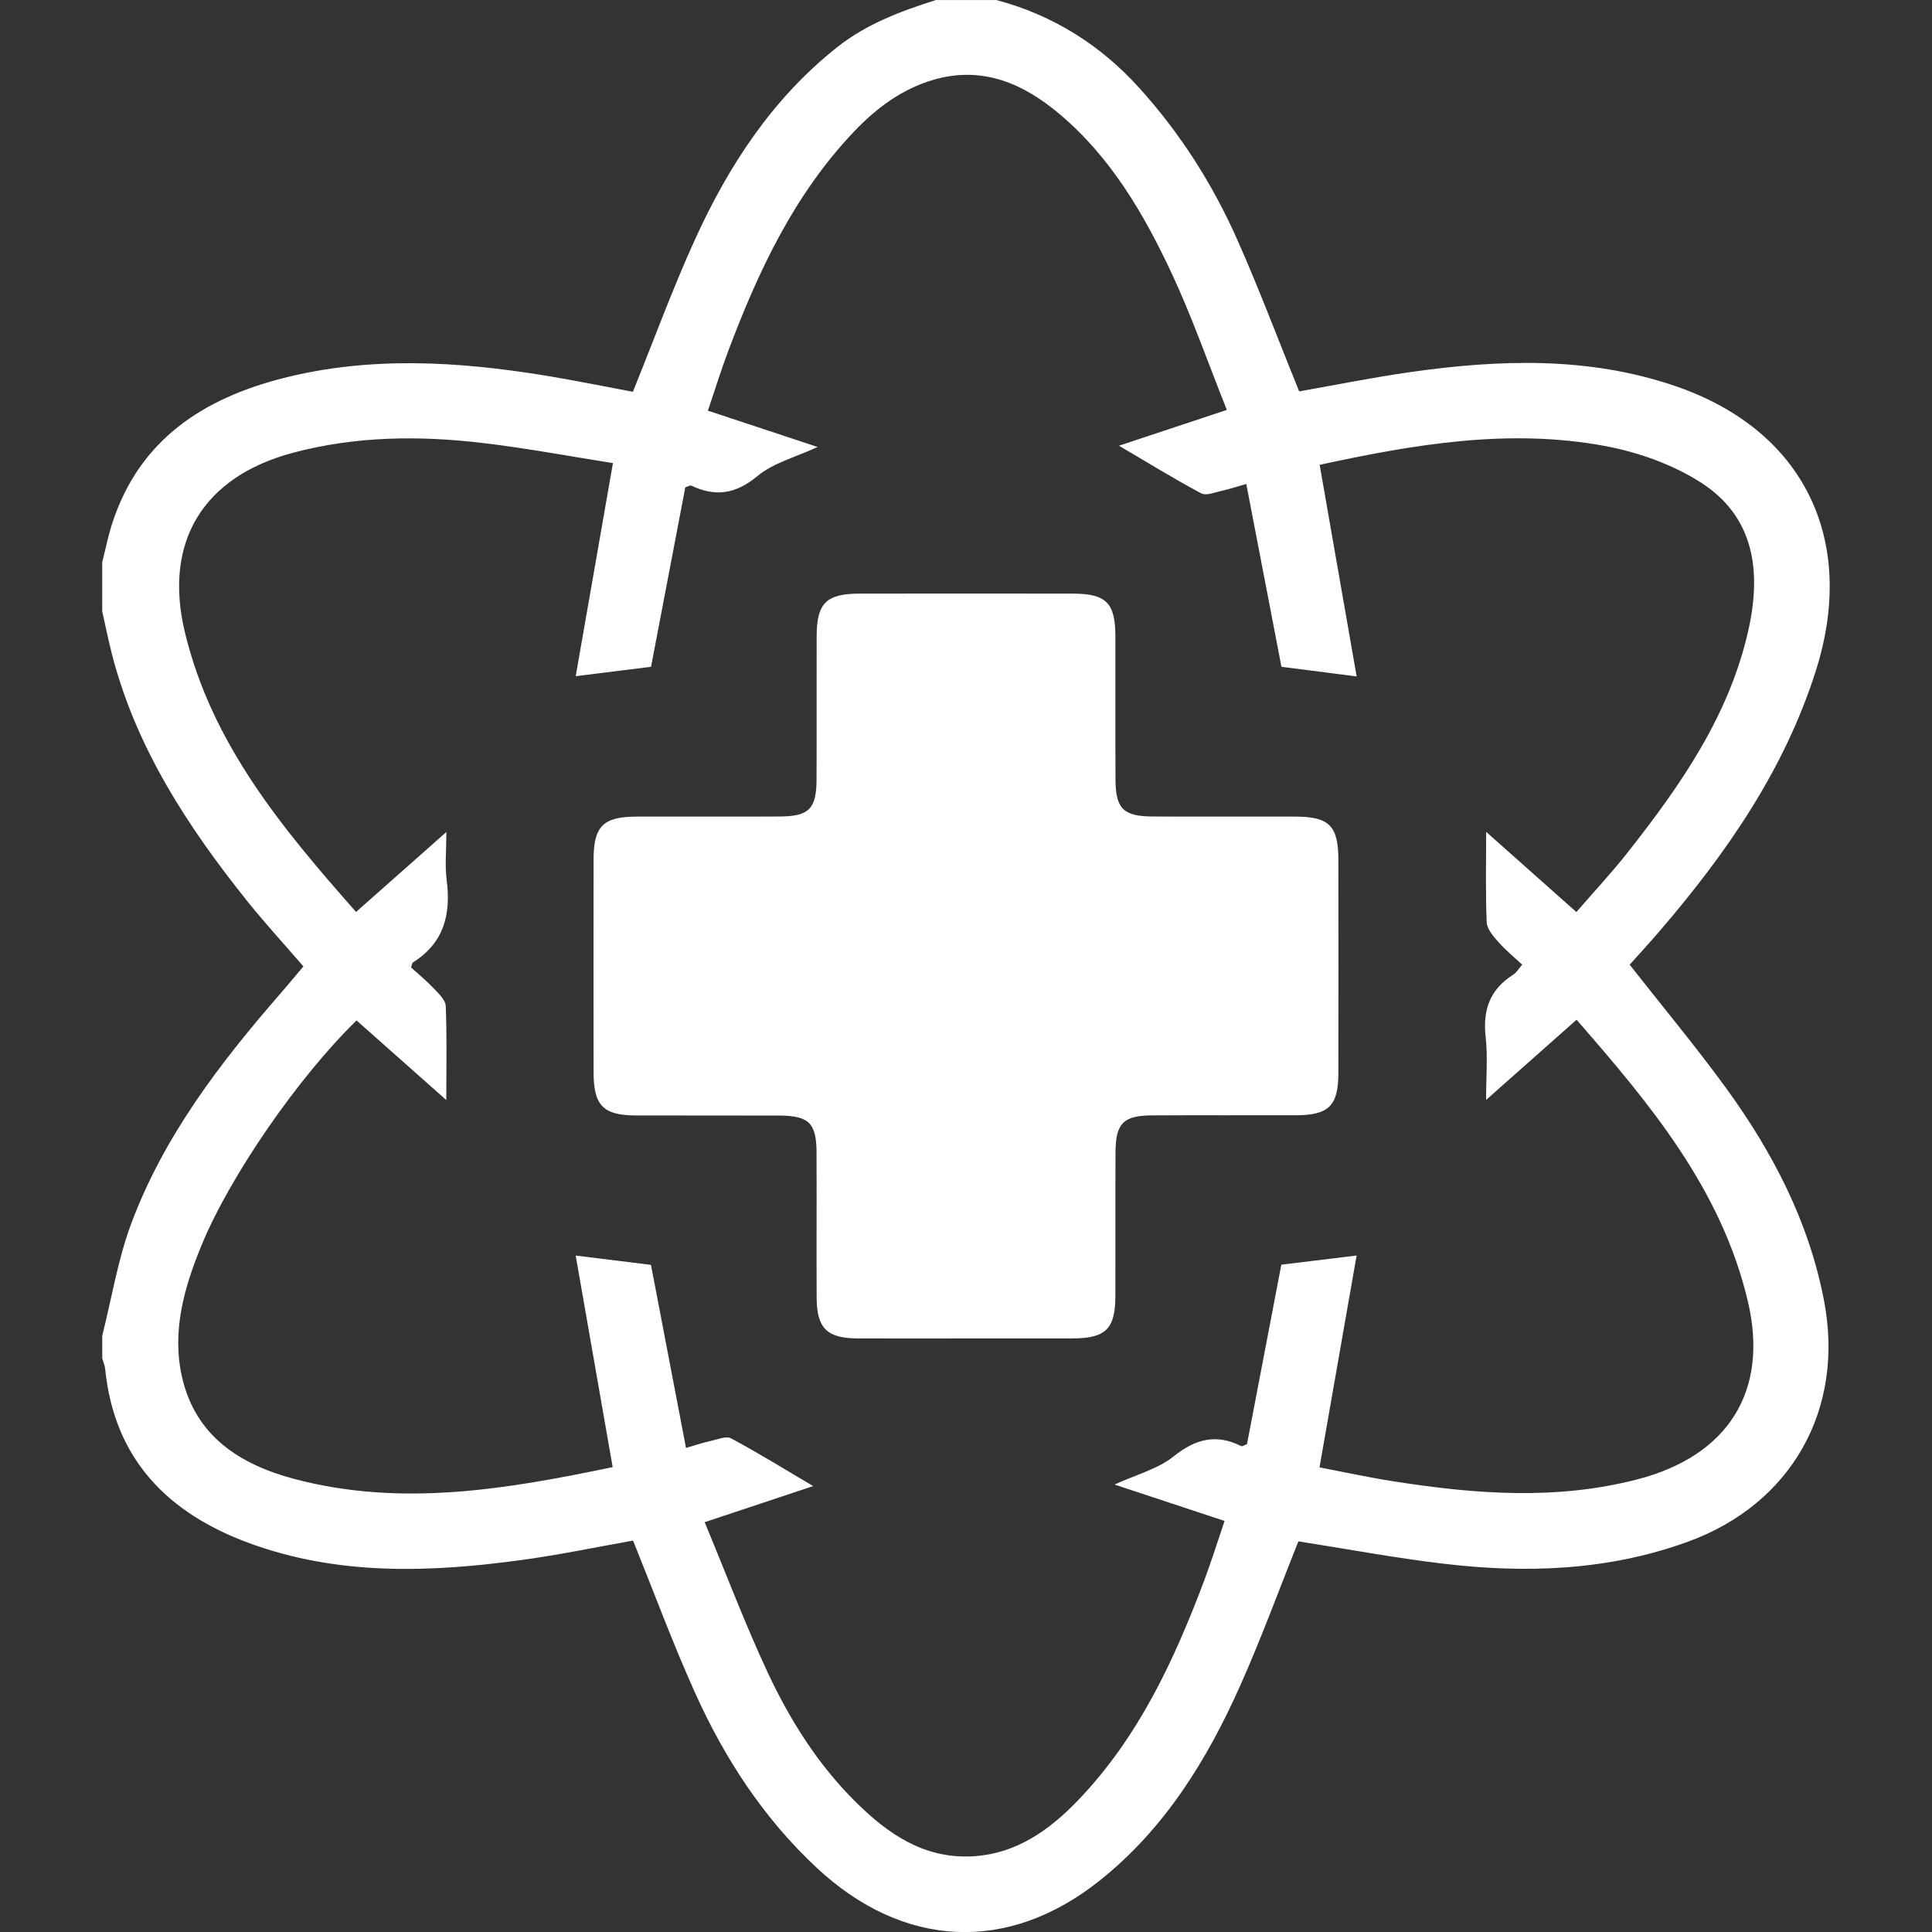
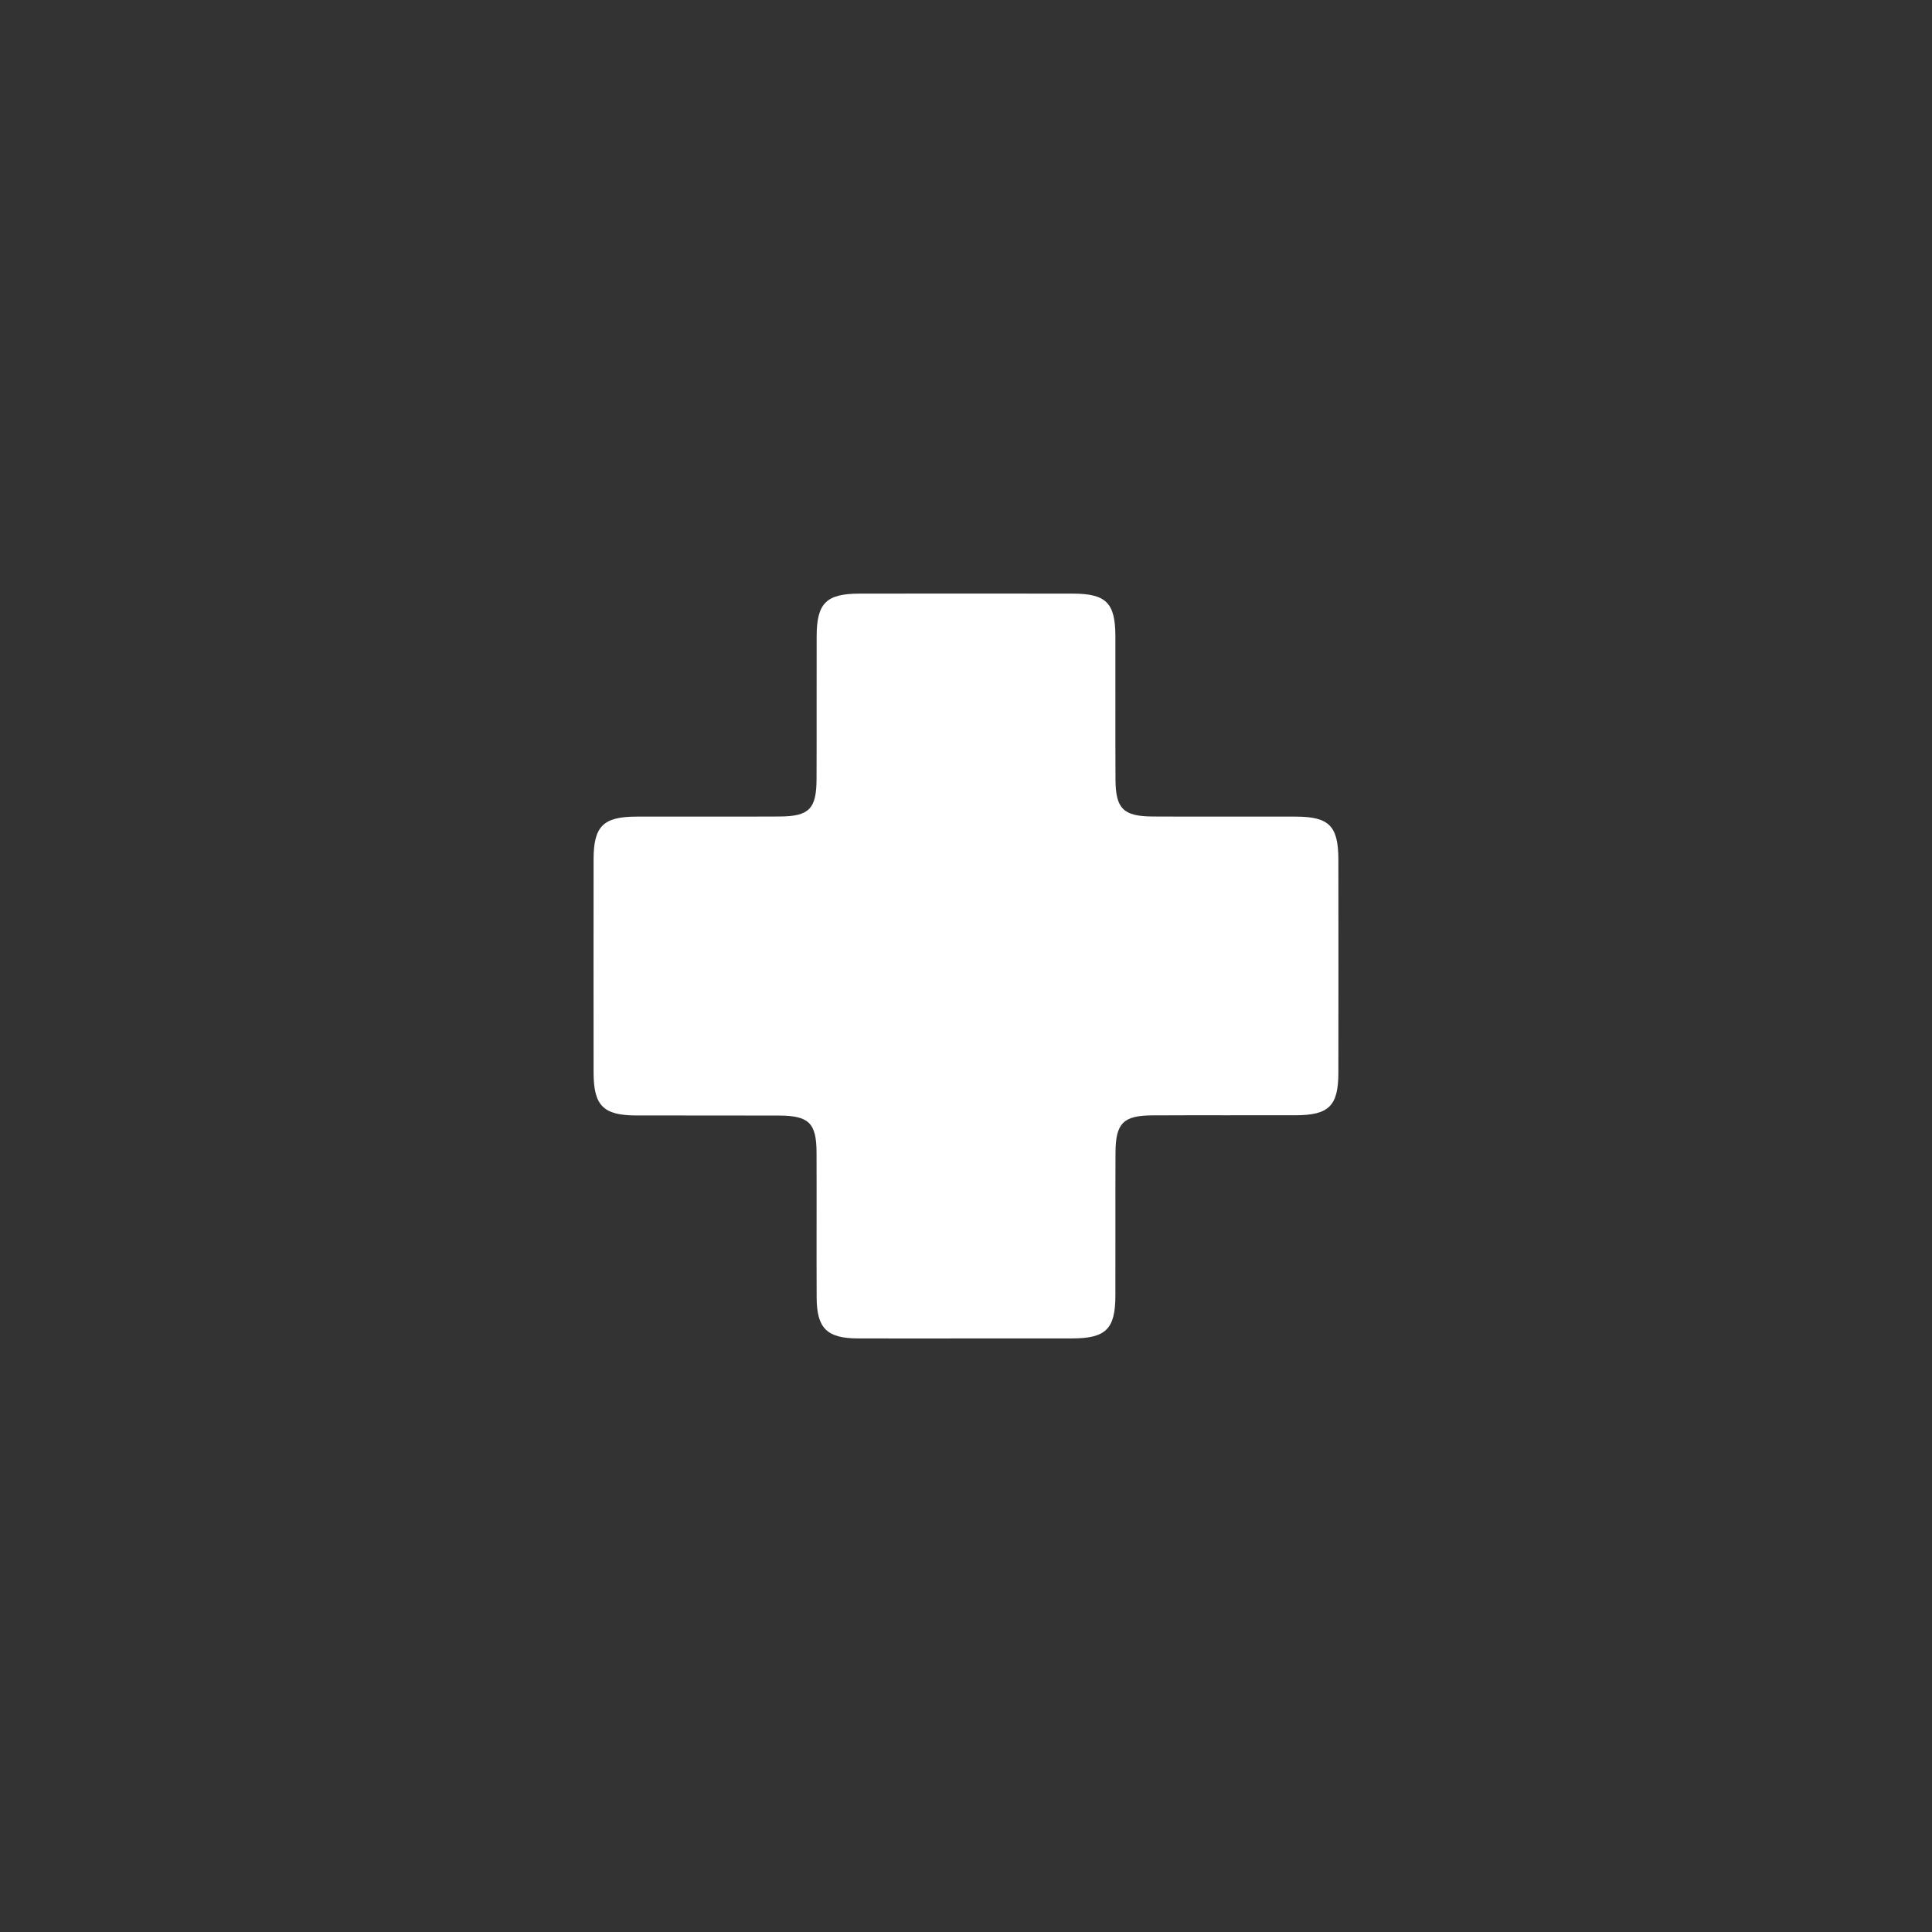
<svg xmlns="http://www.w3.org/2000/svg" id="br_medizintechnik" viewBox="0 0 500 500">
  <rect x="0" y="0" width="500" height="500" fill="#333333" stroke="none" />
  <defs>
    <style>
      .cls-1 {
        fill: #fff;
      }
    </style>
  </defs>
-   <path class="cls-1" d="m257.84,0c14.63,3.9,26.9,11.57,37.05,22.81,10.56,11.69,18.93,24.83,25.29,39.16,5.71,12.87,10.67,26.07,16.04,39.32,9.23-1.62,18.75-3.55,28.34-4.93,23.19-3.34,46.4-4.17,68.95,3.53,33.46,11.42,47.15,39.93,36.44,73.67-8.14,25.66-23.04,47.11-40.29,67.23-2.63,3.06-5.36,6.04-7.9,8.88,8.46,10.78,16.99,21.01,24.82,31.75,12.14,16.67,21.56,34.69,25.49,55.25,5.36,28.06-8.39,52.56-35.25,62.33-20.65,7.51-41.97,8.24-63.48,5.66-12.52-1.5-24.95-3.82-37.32-5.76-4.93,12.32-9.54,24.96-15,37.22-8.61,19.33-19.6,37.17-36.42,50.57-23.78,18.95-50.84,17.56-73.2-3.28-13.79-12.85-23.87-28.33-31.53-45.34-5.78-12.83-10.66-26.07-16.03-39.37-9.2,1.63-18.7,3.62-28.29,4.95-24.01,3.32-48,4.23-71.24-4.36-20.94-7.74-34.74-21.71-37.09-44.98-.09-.94-.5-1.85-.76-2.77,0-1.95,0-3.91,0-5.86,2.45-9.7,4.03-19.72,7.51-29.04,8.47-22.68,23.03-41.63,38.78-59.71,1.98-2.28,3.9-4.61,5.77-6.83-5.18-6-10.14-11.39-14.7-17.1-15.19-19.01-28.39-39.16-34.69-63.07-1.02-3.88-1.79-7.82-2.68-11.74,0-4.23,0-8.46,0-12.69.87-3.4,1.55-6.87,2.64-10.2,7.05-21.56,23.57-32.21,44.28-37.46,22.43-5.69,45.07-4.33,67.65-.66,7.76,1.26,15.48,2.86,22.77,4.22,5.47-13.52,10.3-26.76,16.13-39.55,8.7-19.07,20.01-36.38,36.73-49.63,7.62-6.04,16.47-9.33,25.55-12.21h15.62Zm-108.85,175.01c3.21-18.36,6.37-36.45,9.64-55.16-11.2-1.76-22.52-3.9-33.93-5.23-16.38-1.92-32.74-1.74-48.86,2.55-23.28,6.2-33.59,23.07-28,46.42,6.92,28.88,25.21,50.8,44.31,72.42,7.94-7.03,15.58-13.8,23.37-20.69,0,4.72-.41,8.65.08,12.47,1.16,8.89-.74,16.29-8.76,21.3-.2.13-.21.56-.46,1.28,1.89,1.73,4.02,3.46,5.89,5.44,1.26,1.34,3.02,2.99,3.09,4.55.32,7.88.14,15.77.14,24.33-7.89-7-15.57-13.81-23.22-20.6-14.84,14.42-32.58,39.91-40.1,58.13-4.5,10.91-7.77,22.28-5.07,34.16,3.48,15.32,15,22.63,29.03,26.36,27.88,7.41,55.38,2.58,82.42-3.05-3.23-18.48-6.4-36.61-9.57-54.75,7.24.89,13.47,1.66,19.48,2.4,3.05,15.91,6.04,31.56,9.07,47.38,2.75-.79,4.44-1.38,6.18-1.75,1.84-.39,4.17-1.43,5.5-.72,7.27,3.9,14.29,8.25,21.23,12.35-8.56,2.85-17.85,5.94-28.08,9.34,5.53,13.31,10.4,26.21,16.2,38.67,5.78,12.4,13.06,24.01,22.88,33.73,8.27,8.2,17.54,14.65,29.92,14.09,11.46-.52,20.17-6.72,27.73-14.62,15.48-16.17,24.73-36.01,32.5-56.64,1.91-5.07,3.52-10.27,5.32-15.55-9.84-3.25-18.96-6.27-28.48-9.42,5.6-2.57,11.19-4,15.3-7.29,5.71-4.57,11.06-5.9,17.55-2.63.17.09.51-.18,1.43-.52,2.93-15.34,5.94-31.03,8.89-46.46,6.44-.78,12.5-1.52,19.48-2.37-3.22,18.35-6.39,36.45-9.6,54.82,6.2,1.19,12.53,2.58,18.92,3.58,21.13,3.33,42.24,5,63.34-.47,23.4-6.06,34.09-22.73,28.61-46.03-6.84-29.05-25.32-51.1-44.34-72.92-7.96,7.05-15.64,13.85-23.42,20.75,0-5.92.46-11.15-.11-16.27-.79-6.97,1.08-12.32,7.1-16.12.89-.56,1.47-1.6,2.36-2.61-2.21-2.07-4.37-3.81-6.17-5.87-1.3-1.48-2.94-3.34-3.02-5.09-.33-7.58-.14-15.18-.14-23.41,7.79,6.92,15.46,13.74,23.35,20.75,4.59-5.31,9.15-10.18,13.26-15.41,13.83-17.56,26.55-35.78,31.39-58.19,3.22-14.93,1.24-28.81-12.43-37.56-7.29-4.67-16.14-7.82-24.71-9.43-25.05-4.7-49.74-.39-73.95,4.85,3.21,18.39,6.38,36.51,9.57,54.76-7.18-.92-13.4-1.72-19.46-2.49-3.04-15.83-6.06-31.48-9.1-47.32-2.74.78-4.43,1.36-6.17,1.73-1.83.39-4.16,1.41-5.5.7-7.27-3.89-14.3-8.23-21.27-12.33,8.59-2.85,17.88-5.93,27.91-9.26-4.86-12.16-8.97-23.98-14.23-35.25-7.18-15.36-15.71-30.01-28.91-41.19-9.48-8.03-20.1-12.69-32.78-9-8.15,2.37-14.8,7.34-20.59,13.43-15.43,16.23-24.72,36.02-32.49,56.65-1.91,5.07-3.51,10.27-5.31,15.55,9.8,3.24,18.93,6.26,28.41,9.4-5.69,2.64-11.48,4.11-15.63,7.56-5.65,4.69-10.88,5.38-17.14,2.42-.19-.09-.53.15-1.48.45-2.93,15.36-5.93,31.06-8.87,46.46-6.44.81-12.5,1.56-19.48,2.43Z" />
  <path class="cls-1" d="m249.72,346.39c-9.27,0-18.55.04-27.82-.01-7.9-.04-10.52-2.64-10.55-10.56-.06-12.53.02-25.06-.03-37.59-.03-7.56-1.99-9.48-9.61-9.52-12.36-.05-24.73.01-37.1-.03-8.49-.03-10.98-2.55-10.99-11.13-.02-18.39-.02-36.78,0-55.17.01-8.54,2.49-11.02,11.06-11.04,12.37-.04,24.73.04,37.1-.03,7.59-.04,9.51-1.98,9.54-9.61.06-12.37-.01-24.74.03-37.1.03-8.52,2.5-10.96,11.11-10.97,18.38-.03,36.77-.03,55.15,0,8.65.01,11.03,2.38,11.05,11.01.04,12.37-.04,24.74.03,37.1.04,7.56,2.03,9.53,9.62,9.57,12.36.07,24.73-.01,37.1.03,8.58.03,10.94,2.43,10.96,11.1.02,18.39.03,36.78,0,55.17-.01,8.59-2.43,10.99-11.05,11.02-12.37.04-24.73-.04-37.1.03-7.54.04-9.49,2.03-9.53,9.66-.06,12.37.01,24.74-.03,37.1-.03,8.53-2.49,10.94-11.12,10.96-9.27.03-18.55,0-27.82,0Z" />
</svg>